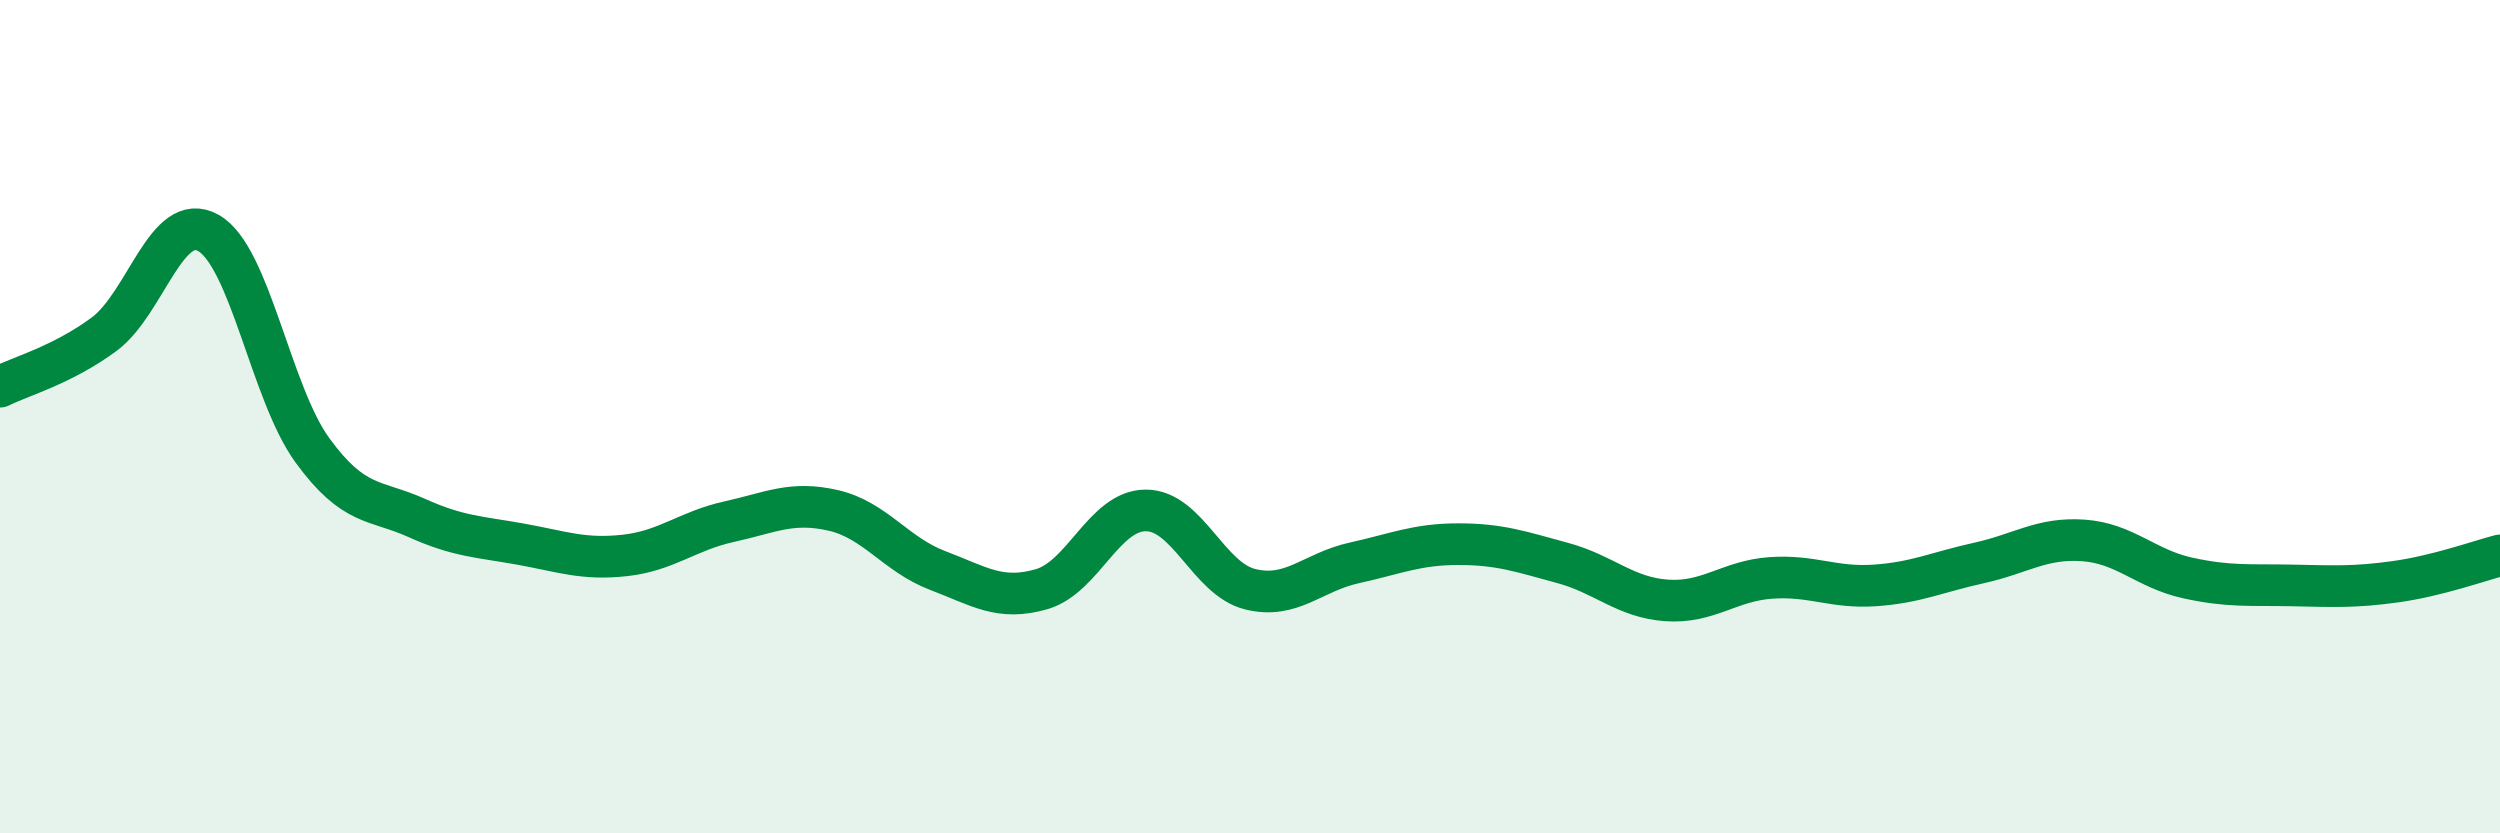
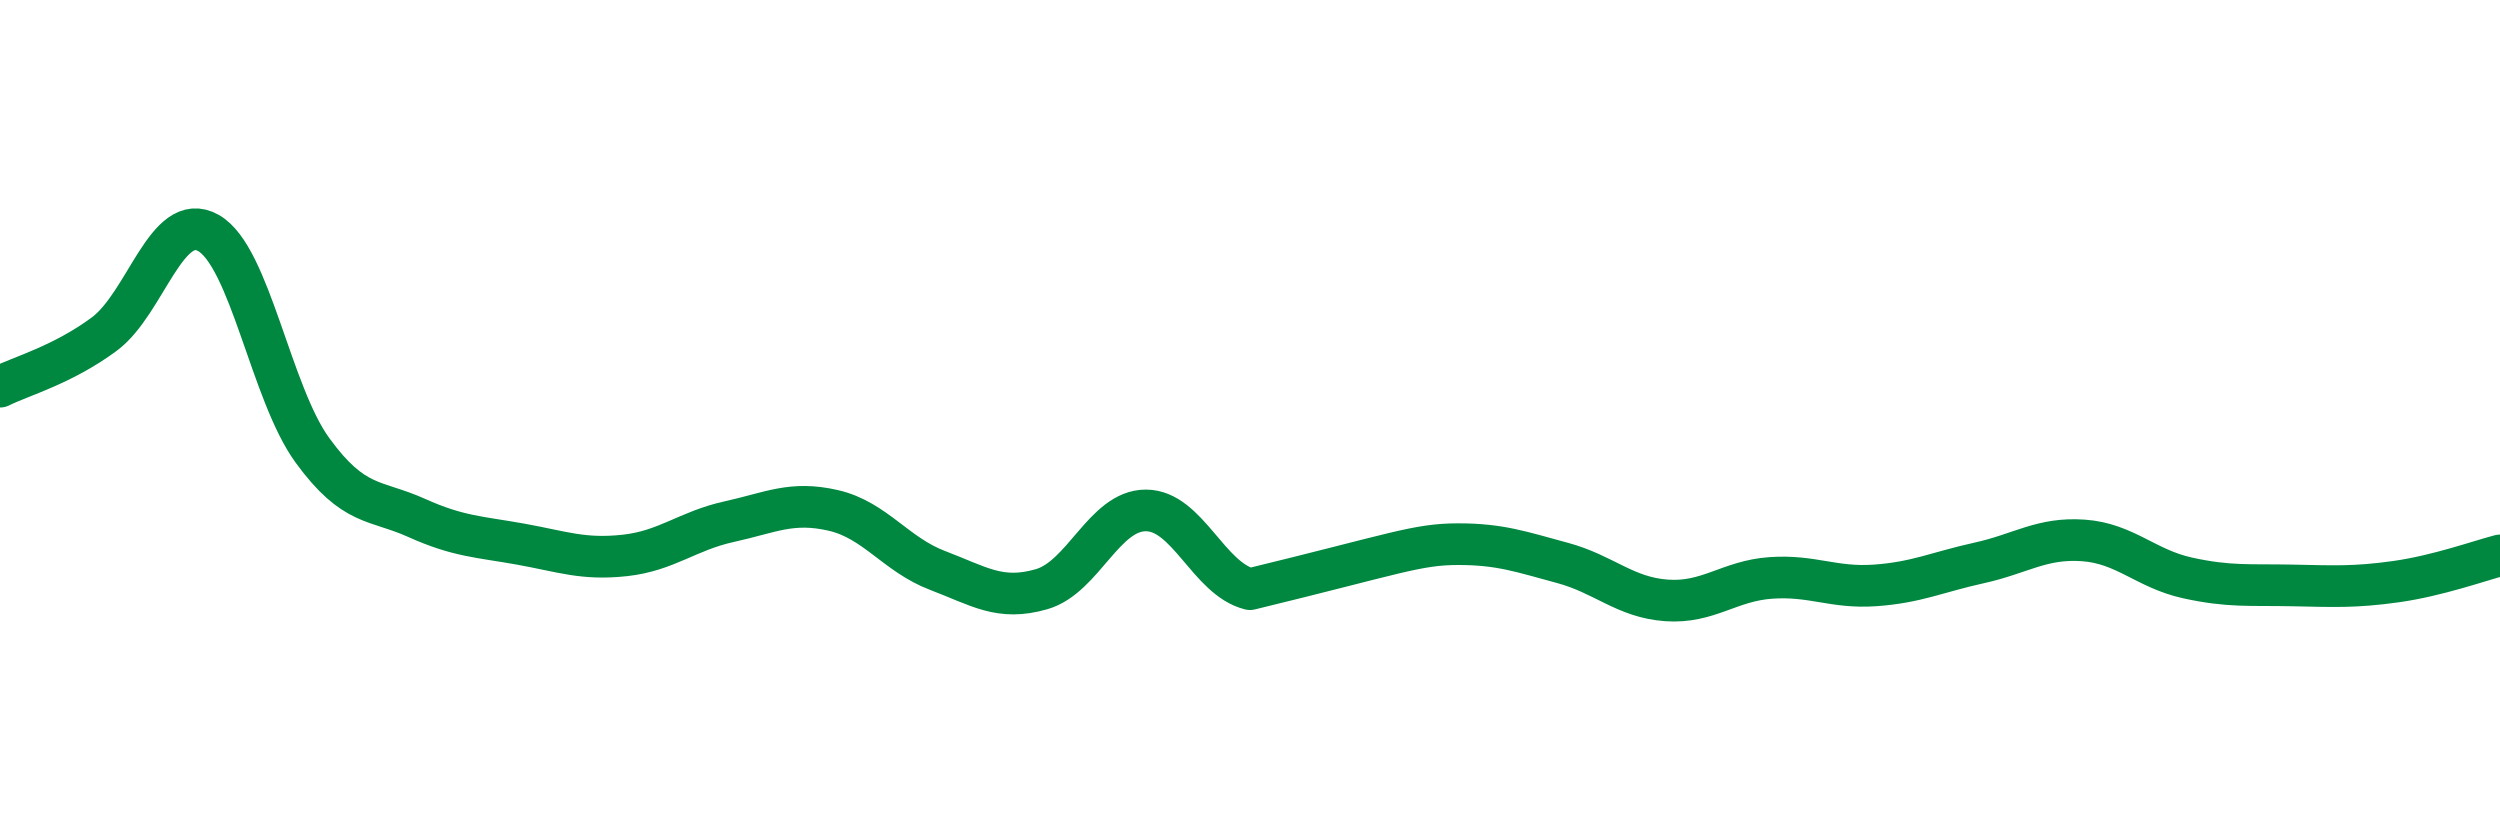
<svg xmlns="http://www.w3.org/2000/svg" width="60" height="20" viewBox="0 0 60 20">
-   <path d="M 0,9.28 C 0.5,9.03 1.5,8.76 2.5,8.02 C 3.5,7.28 4,5.03 5,5.59 C 6,6.15 6.5,9.44 7.5,10.81 C 8.5,12.18 9,11.98 10,12.43 C 11,12.88 11.5,12.88 12.5,13.06 C 13.5,13.24 14,13.44 15,13.33 C 16,13.22 16.5,12.74 17.5,12.52 C 18.5,12.3 19,12.02 20,12.25 C 21,12.48 21.5,13.31 22.5,13.69 C 23.5,14.07 24,14.43 25,14.14 C 26,13.85 26.5,12.25 27.5,12.25 C 28.5,12.25 29,13.89 30,14.14 C 31,14.39 31.5,13.73 32.5,13.51 C 33.5,13.29 34,13.06 35,13.06 C 36,13.06 36.5,13.24 37.5,13.51 C 38.5,13.78 39,14.34 40,14.41 C 41,14.48 41.5,13.94 42.5,13.87 C 43.5,13.8 44,14.12 45,14.05 C 46,13.98 46.5,13.73 47.5,13.51 C 48.5,13.29 49,12.9 50,12.97 C 51,13.04 51.5,13.65 52.5,13.87 C 53.5,14.09 54,14.03 55,14.05 C 56,14.07 56.5,14.1 57.5,13.96 C 58.5,13.82 59.5,13.46 60,13.33L60 20L0 20Z" fill="#008740" opacity="0.1" stroke-linecap="round" stroke-linejoin="round" />
-   <path d="M 0,9.28 C 0.5,9.03 1.5,8.76 2.5,8.02 C 3.5,7.28 4,5.03 5,5.59 C 6,6.15 6.5,9.44 7.5,10.81 C 8.5,12.18 9,11.98 10,12.43 C 11,12.88 11.5,12.88 12.5,13.06 C 13.5,13.24 14,13.44 15,13.33 C 16,13.22 16.5,12.74 17.5,12.52 C 18.5,12.3 19,12.02 20,12.25 C 21,12.48 21.5,13.31 22.5,13.69 C 23.5,14.07 24,14.43 25,14.14 C 26,13.85 26.5,12.25 27.5,12.25 C 28.5,12.25 29,13.89 30,14.14 C 31,14.39 31.5,13.73 32.5,13.51 C 33.5,13.29 34,13.06 35,13.06 C 36,13.06 36.5,13.24 37.5,13.51 C 38.5,13.78 39,14.34 40,14.41 C 41,14.48 41.5,13.94 42.5,13.87 C 43.5,13.8 44,14.12 45,14.05 C 46,13.98 46.5,13.73 47.5,13.51 C 48.5,13.29 49,12.9 50,12.97 C 51,13.04 51.5,13.65 52.5,13.87 C 53.5,14.09 54,14.03 55,14.05 C 56,14.07 56.5,14.1 57.5,13.96 C 58.5,13.82 59.5,13.46 60,13.33" stroke="#008740" stroke-width="1" fill="none" stroke-linecap="round" stroke-linejoin="round" />
+   <path d="M 0,9.28 C 0.5,9.03 1.5,8.76 2.5,8.02 C 3.5,7.28 4,5.03 5,5.59 C 6,6.15 6.5,9.44 7.5,10.81 C 8.5,12.18 9,11.98 10,12.43 C 11,12.88 11.5,12.88 12.5,13.06 C 13.5,13.24 14,13.44 15,13.33 C 16,13.22 16.5,12.74 17.5,12.52 C 18.5,12.3 19,12.02 20,12.25 C 21,12.48 21.5,13.31 22.5,13.69 C 23.5,14.07 24,14.43 25,14.14 C 26,13.85 26.5,12.25 27.5,12.25 C 28.5,12.25 29,13.89 30,14.14 C 33.5,13.29 34,13.06 35,13.06 C 36,13.06 36.5,13.24 37.5,13.51 C 38.5,13.78 39,14.34 40,14.41 C 41,14.48 41.5,13.94 42.5,13.87 C 43.5,13.8 44,14.12 45,14.05 C 46,13.98 46.5,13.73 47.5,13.51 C 48.5,13.29 49,12.9 50,12.97 C 51,13.04 51.5,13.65 52.5,13.87 C 53.5,14.09 54,14.03 55,14.05 C 56,14.07 56.5,14.1 57.5,13.96 C 58.5,13.82 59.5,13.46 60,13.33" stroke="#008740" stroke-width="1" fill="none" stroke-linecap="round" stroke-linejoin="round" />
</svg>